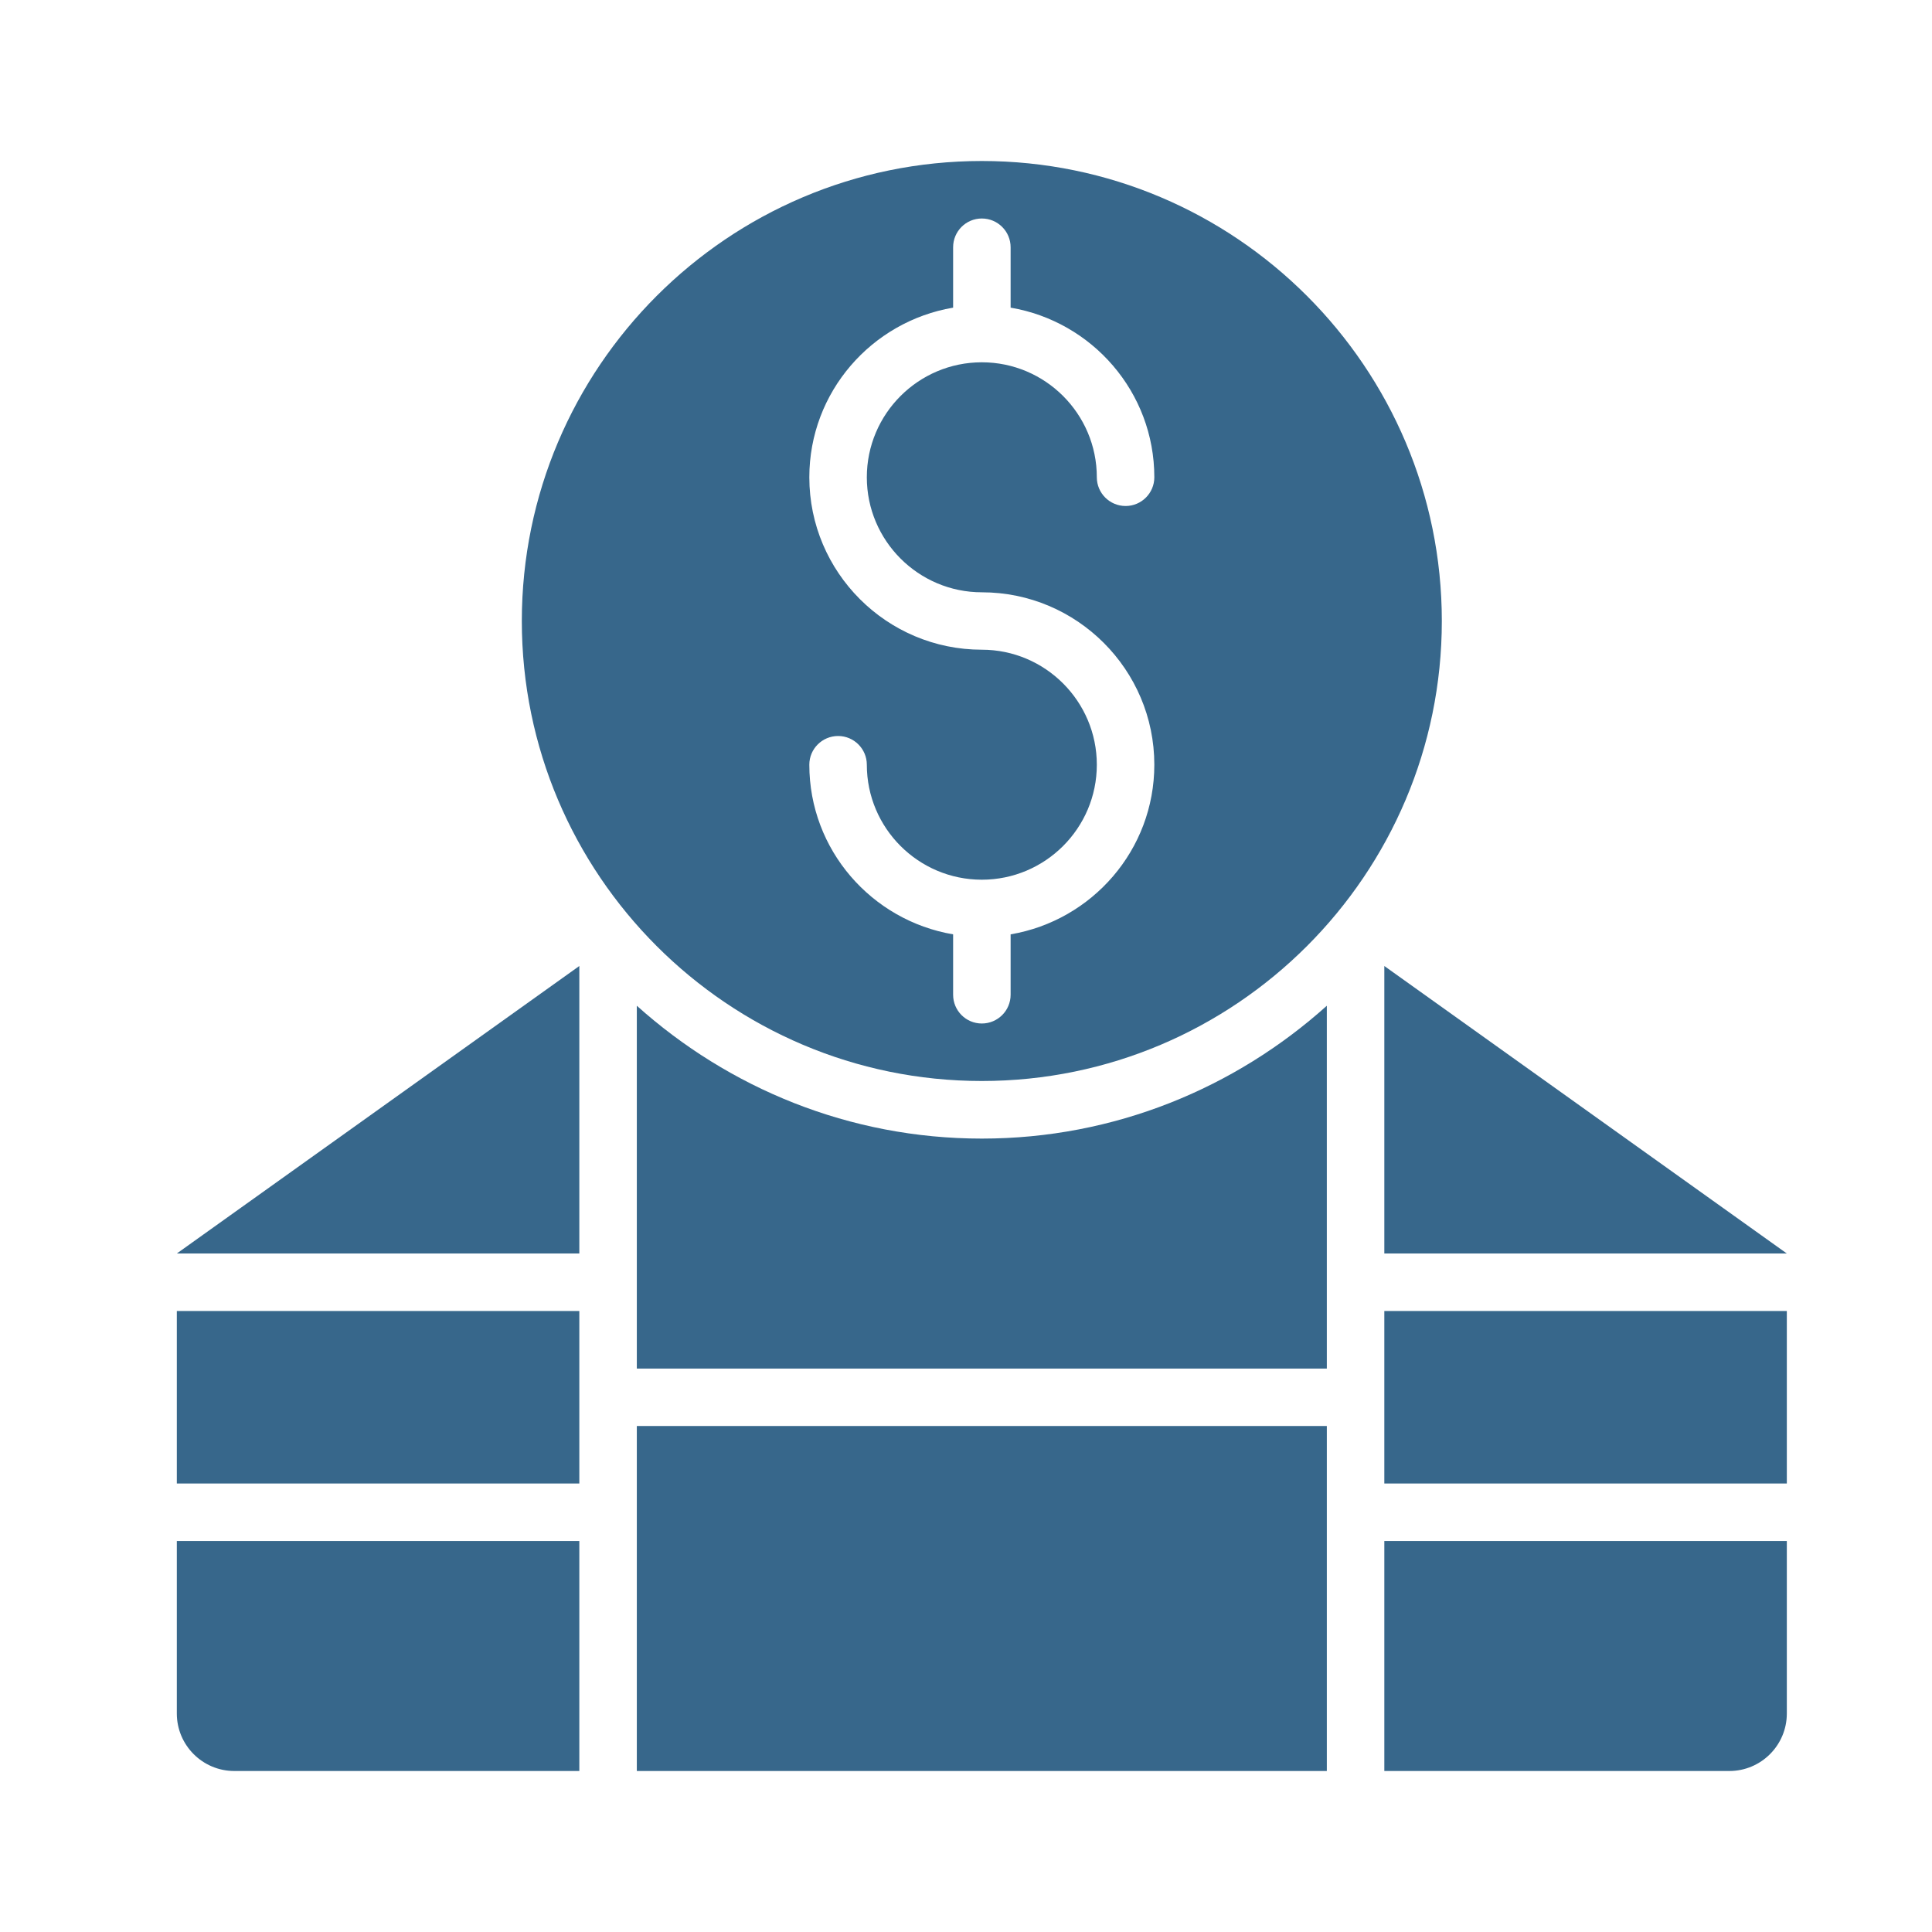
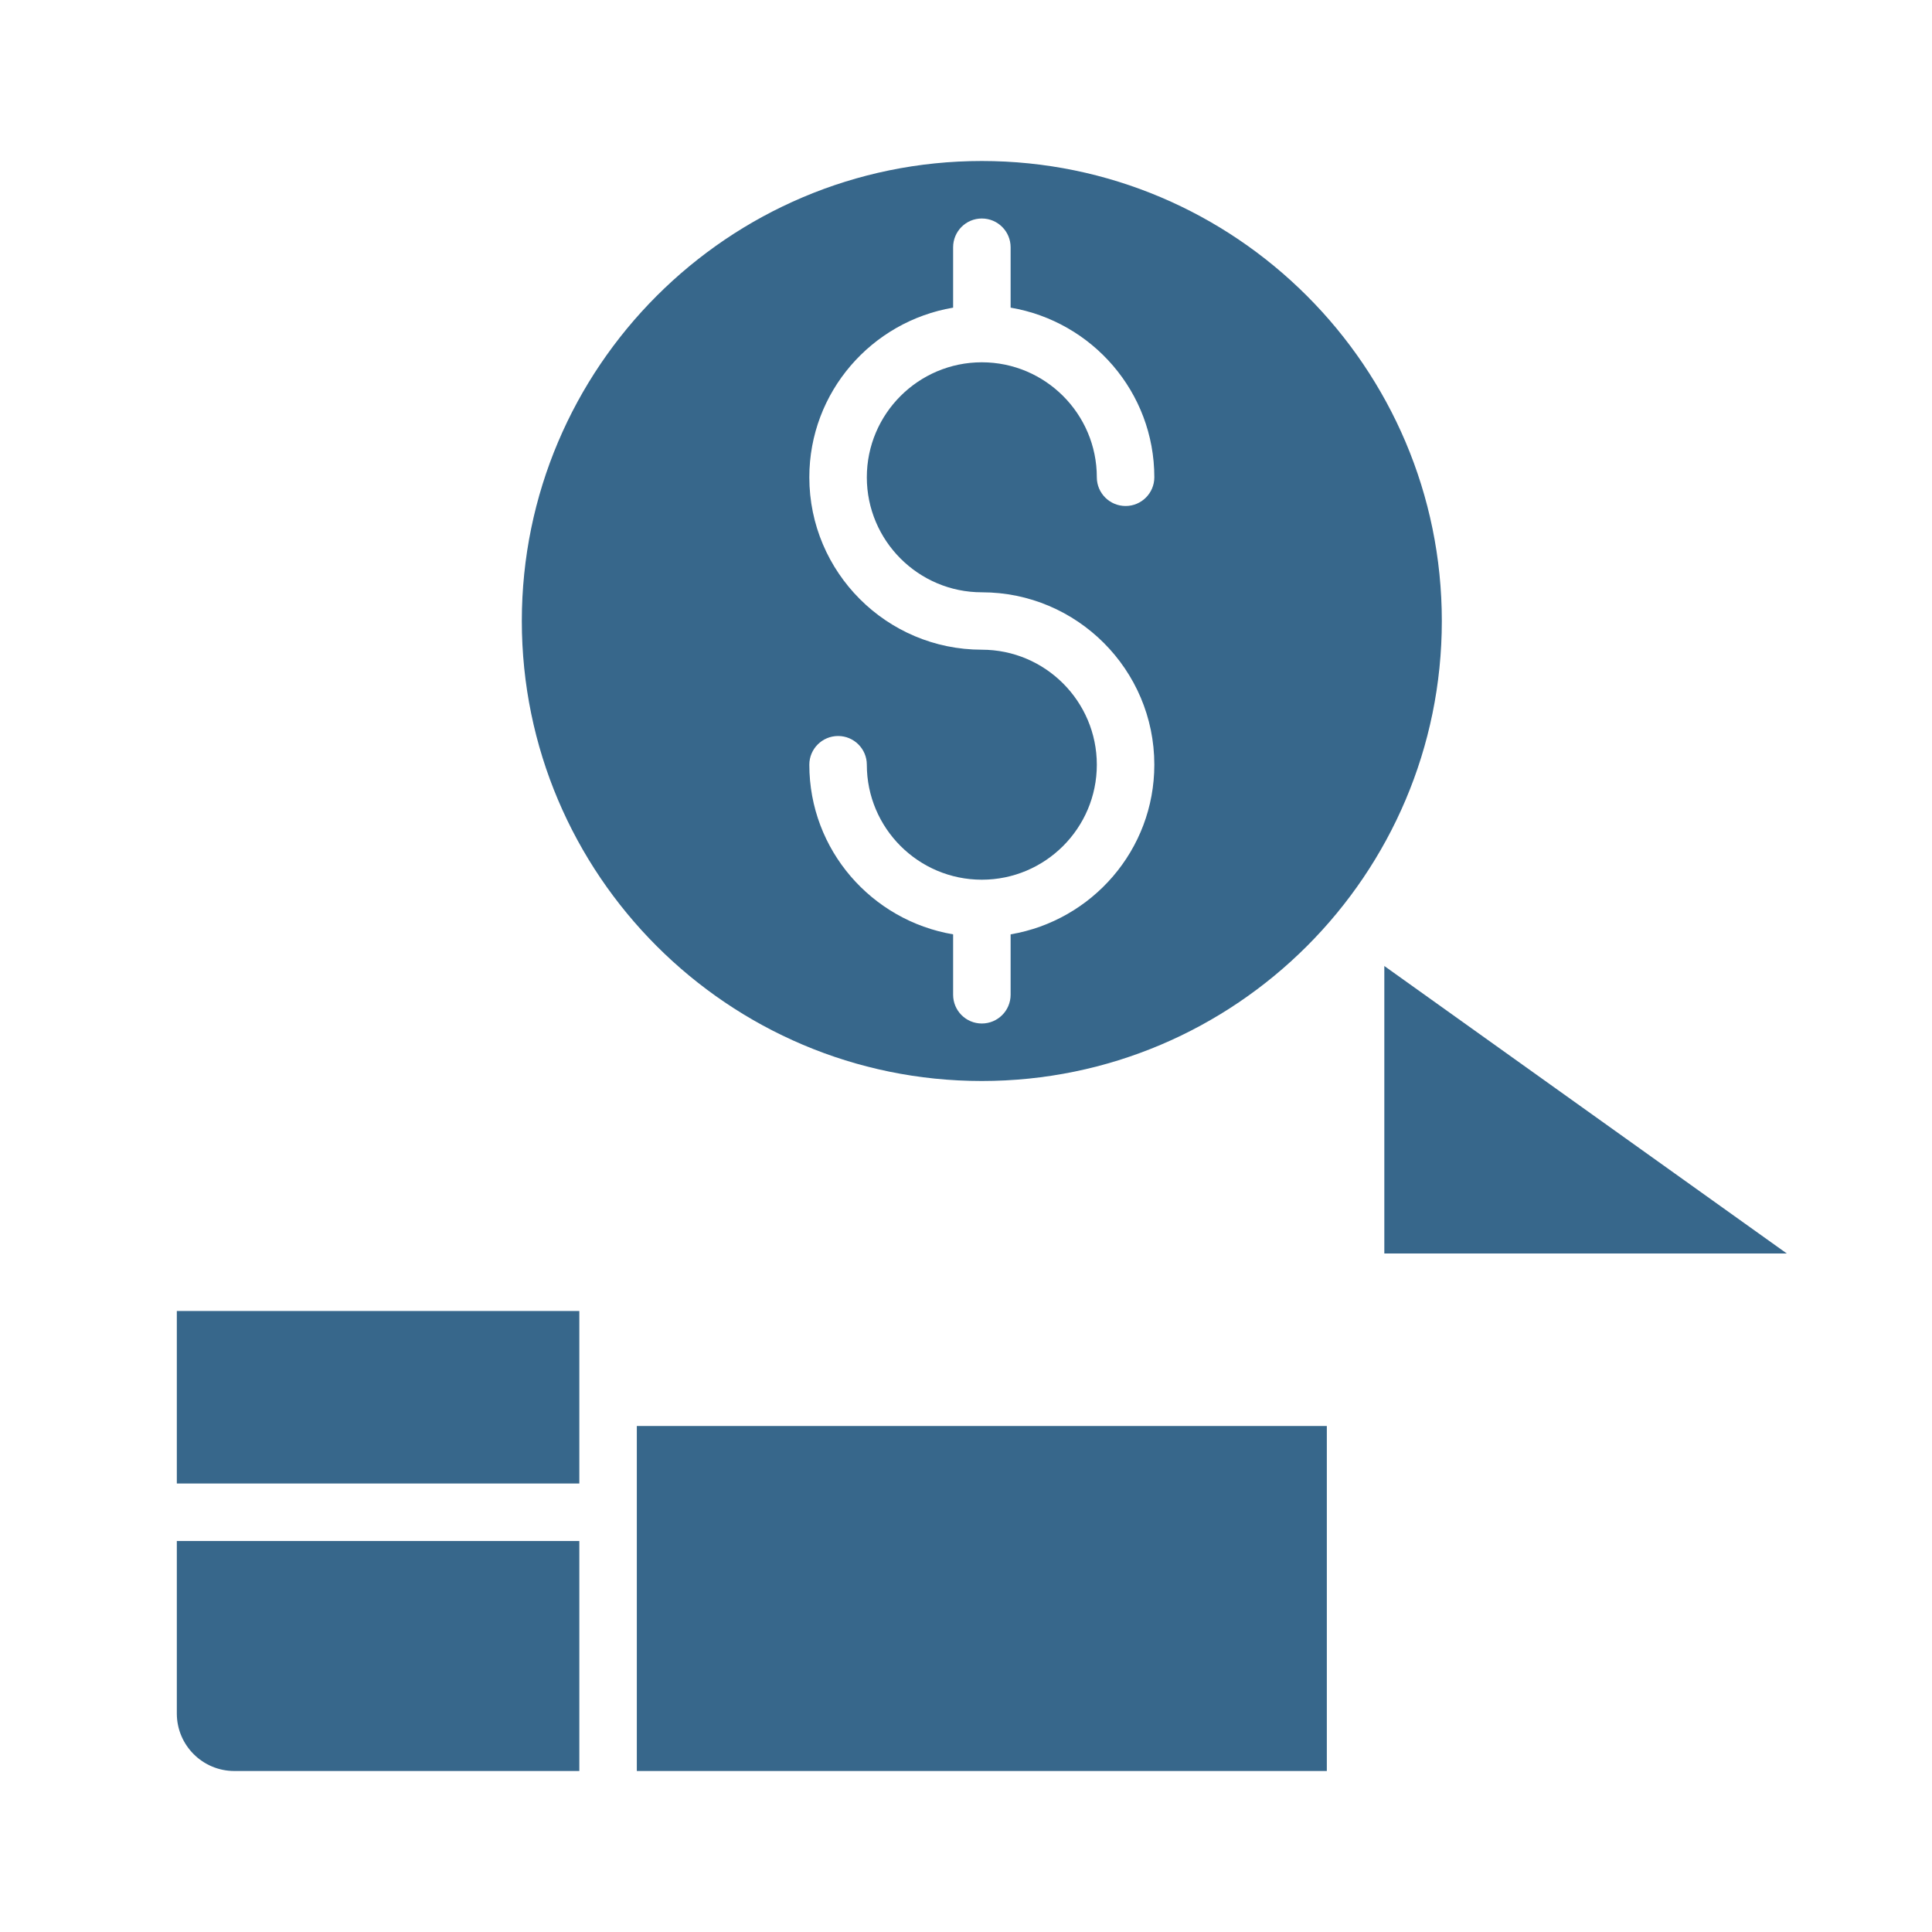
<svg xmlns="http://www.w3.org/2000/svg" width="21" height="21" viewBox="0 0 21 21" fill="none">
-   <path d="M6.297 13.625V10.5L1.922 13.625H6.297Z" fill="#37678B" />
  <path d="M15.047 13.625H19.422L15.047 10.5V13.625Z" fill="#37678B" />
  <path d="M10.672 11.75C13.429 11.75 15.672 9.507 15.672 6.75C15.672 3.993 13.429 1.75 10.672 1.75C7.915 1.75 5.672 3.993 5.672 6.75C5.672 9.507 7.915 11.75 10.672 11.75ZM10.672 7.062C9.638 7.062 8.797 6.221 8.797 5.188C8.797 4.261 9.475 3.494 10.36 3.344V2.688C10.36 2.515 10.499 2.375 10.672 2.375C10.845 2.375 10.985 2.515 10.985 2.688V3.344C11.87 3.494 12.547 4.261 12.547 5.188C12.547 5.36 12.407 5.5 12.235 5.5C12.062 5.5 11.922 5.36 11.922 5.188C11.922 4.498 11.361 3.938 10.672 3.938C9.983 3.938 9.422 4.498 9.422 5.188C9.422 5.877 9.983 6.438 10.672 6.438C11.706 6.438 12.547 7.279 12.547 8.312C12.547 9.239 11.87 10.006 10.985 10.156V10.812C10.985 10.985 10.845 11.125 10.672 11.125C10.499 11.125 10.36 10.985 10.36 10.812V10.156C9.475 10.006 8.797 9.239 8.797 8.312C8.797 8.14 8.937 8 9.11 8C9.282 8 9.422 8.14 9.422 8.312C9.422 9.002 9.983 9.562 10.672 9.562C11.361 9.562 11.922 9.002 11.922 8.312C11.922 7.623 11.361 7.062 10.672 7.062Z" fill="#37678B" />
-   <path d="M6.922 10.932V14.876H14.422V10.932C13.426 11.826 12.114 12.376 10.672 12.376C9.231 12.376 7.919 11.826 6.922 10.932Z" fill="#37678B" />
  <path d="M6.922 15.5H14.422V19.25H6.922V15.5Z" fill="#37678B" />
  <path d="M1.922 14.25H6.297V16.125H1.922V14.25Z" fill="#37678B" />
  <path d="M1.922 18.625C1.922 18.97 2.202 19.25 2.547 19.25H6.297V16.75H1.922V18.625Z" fill="#37678B" />
-   <path d="M15.047 19.25H18.797C19.142 19.25 19.422 18.97 19.422 18.625V16.75H15.047V19.25Z" fill="#37678B" />
-   <path d="M15.047 14.25H19.422V16.125H15.047V14.25Z" fill="#37678B" />
</svg>